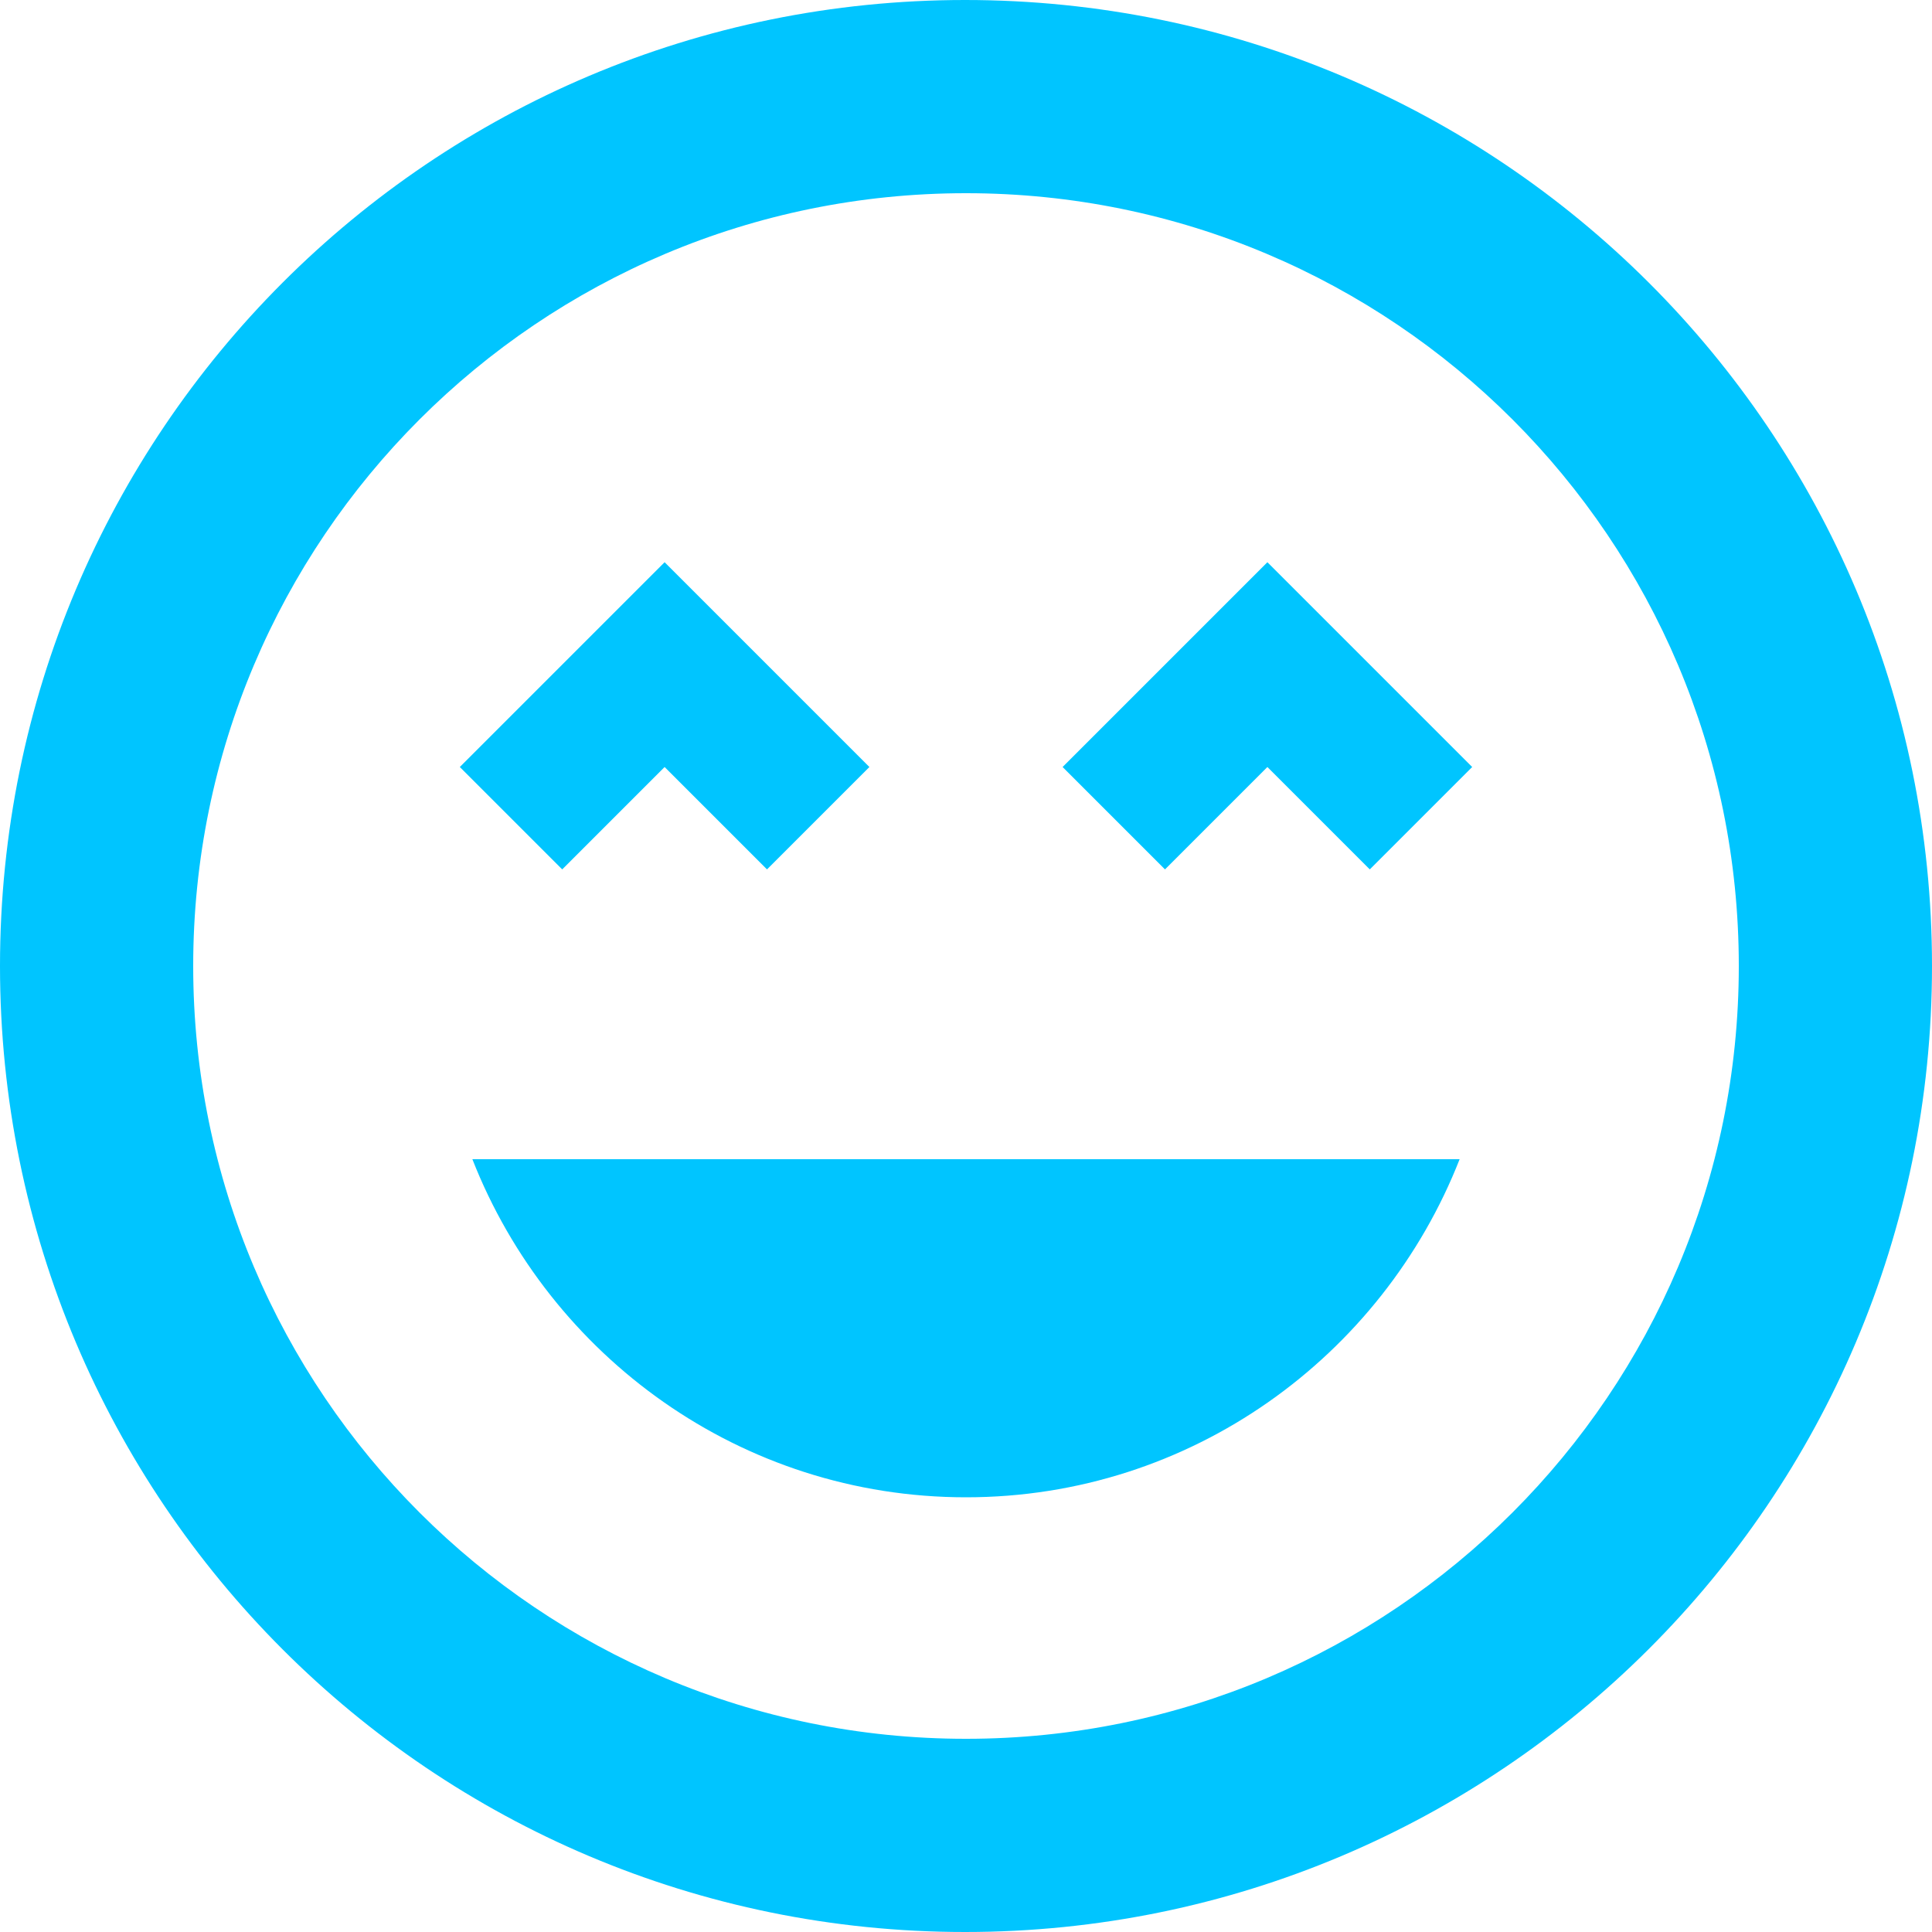
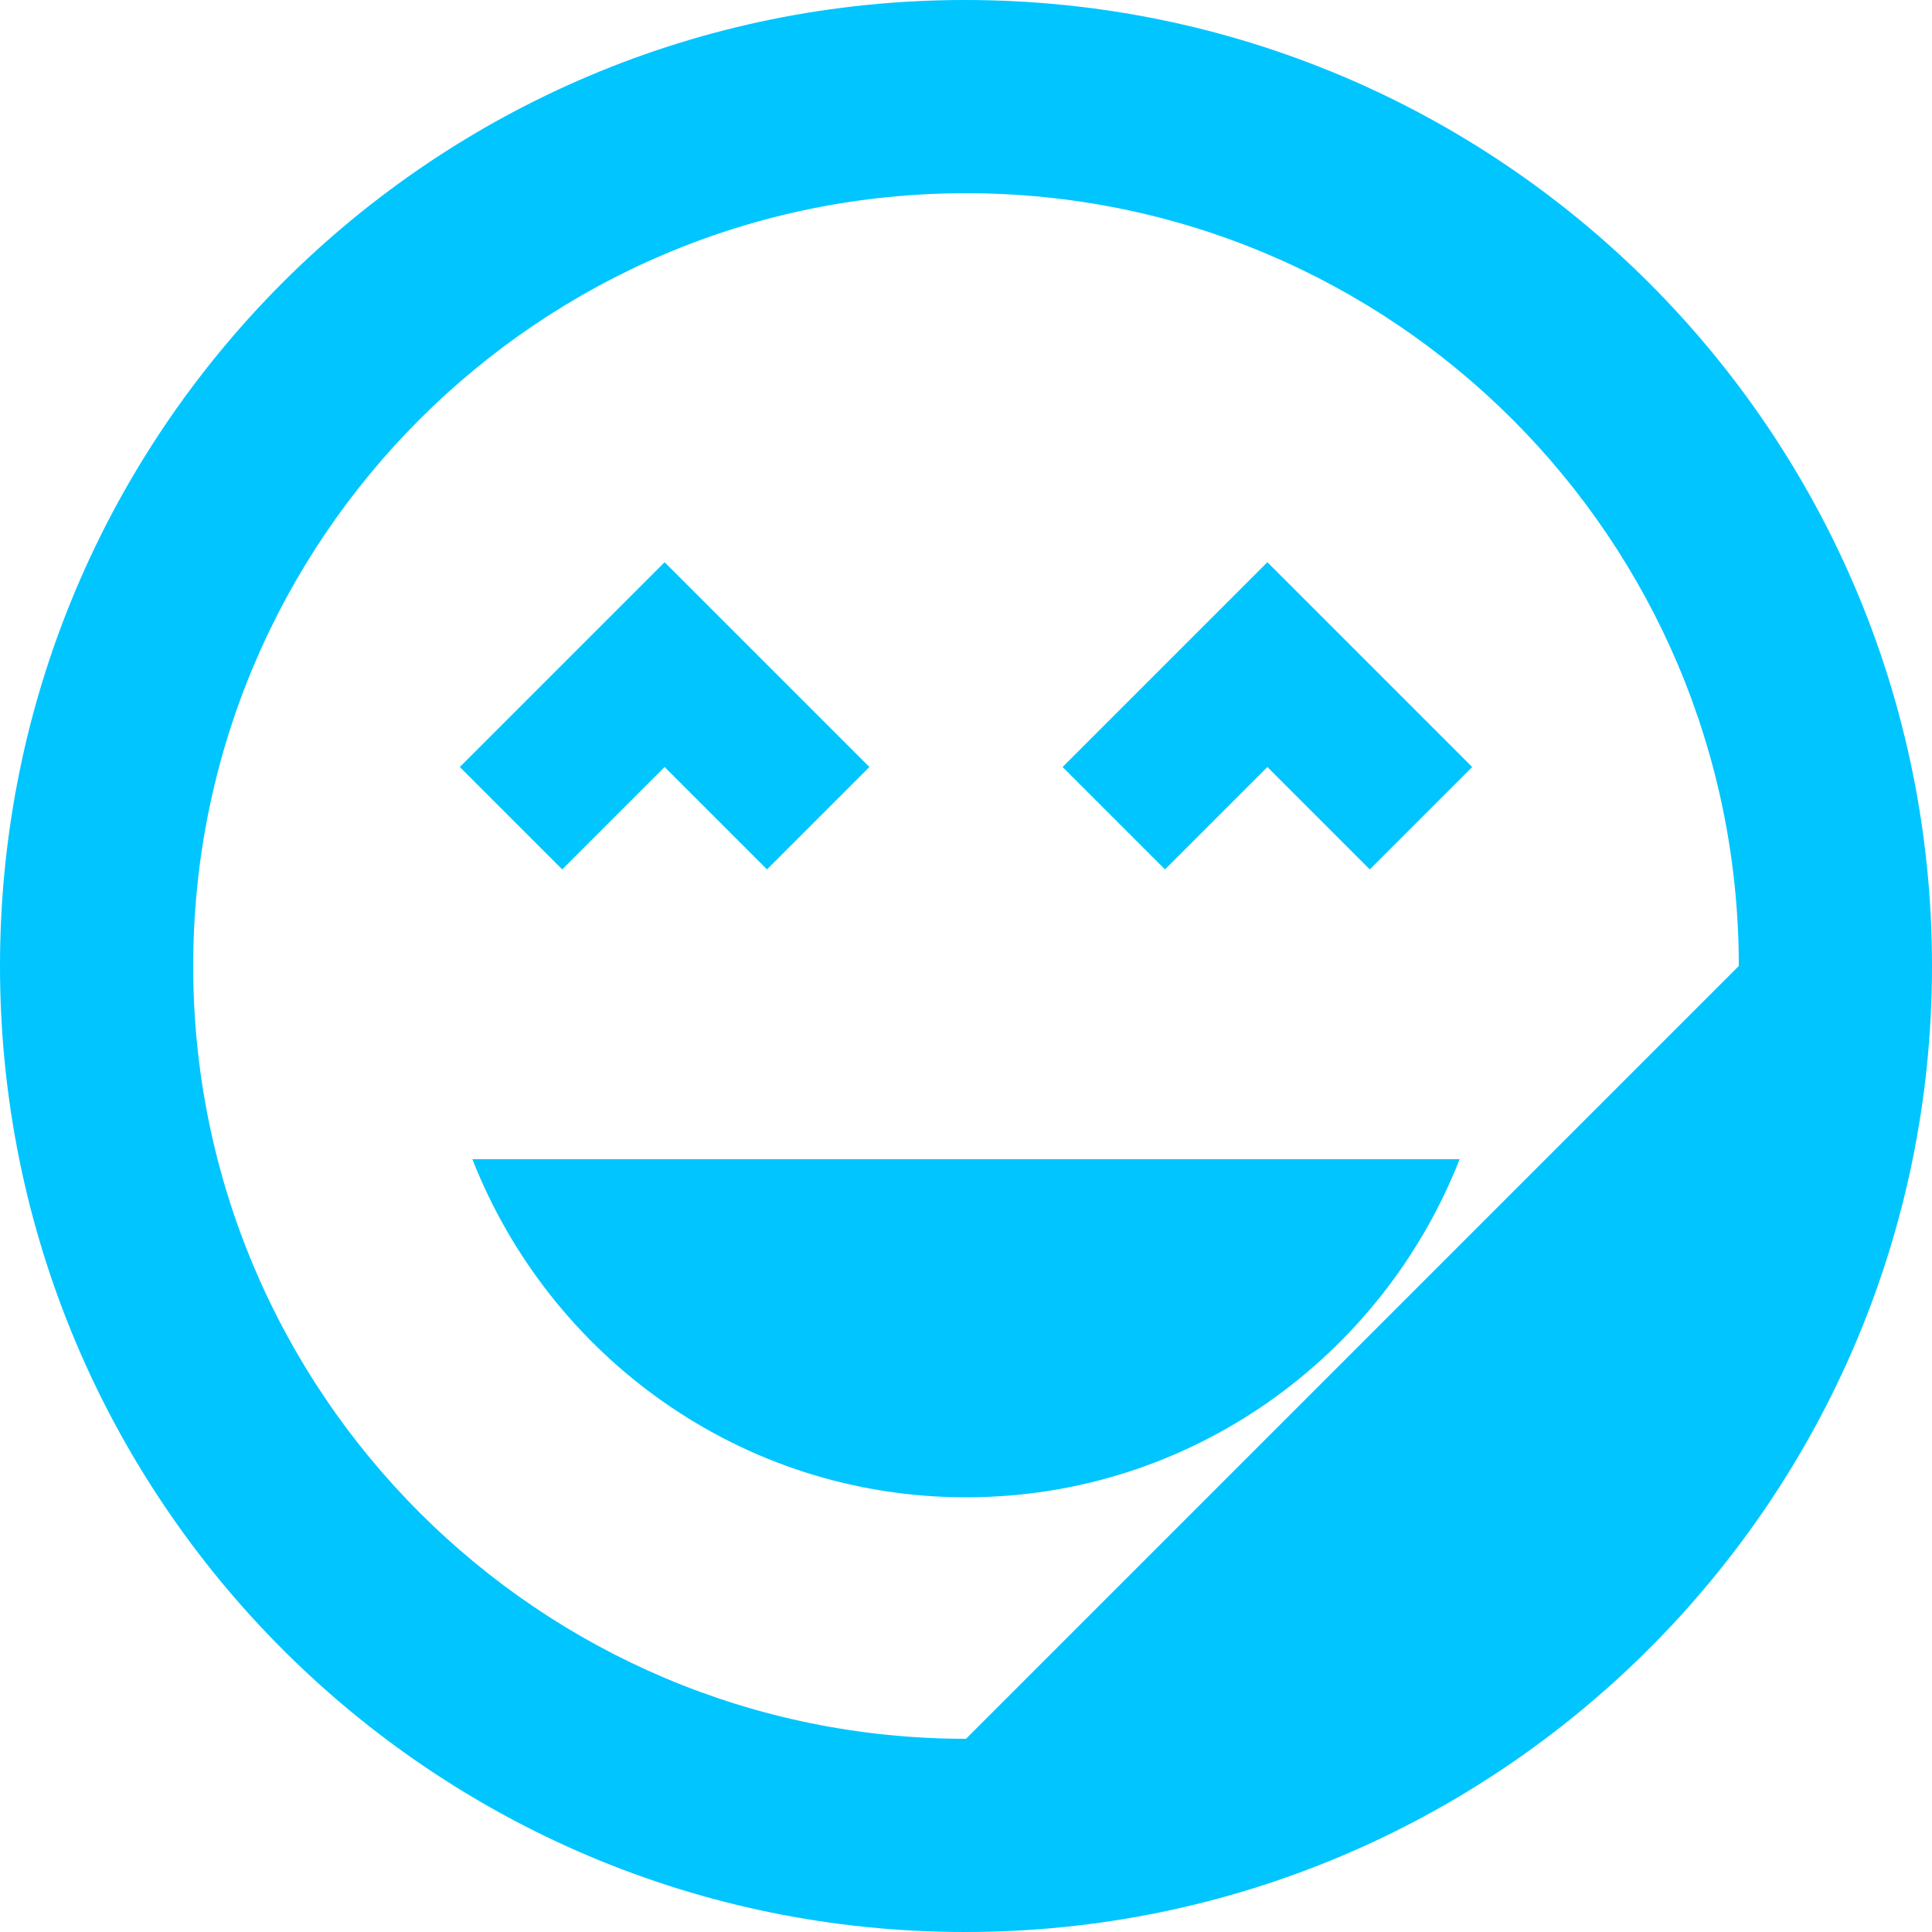
<svg xmlns="http://www.w3.org/2000/svg" width="44" height="44" viewBox="0 0 44 44" fill="none">
-   <path d="M21.978 0C9.834 0 0 9.834 0 22C0 34.166 9.834 44 21.978 44C34.122 44 44 34.166 44 22C44 9.834 34.144 0 21.978 0ZM22 39.6C12.276 39.6 4.4 31.724 4.4 22C4.4 12.276 12.276 4.4 22 4.4C31.724 4.4 39.6 12.276 39.6 22C39.6 31.724 31.724 39.6 22 39.6ZM24.2 17.468L26.532 19.8L28.864 17.468L31.196 19.8L33.528 17.468L28.864 12.804L24.2 17.468ZM15.136 17.468L17.468 19.8L19.8 17.468L15.136 12.804L10.472 17.468L12.804 19.8L15.136 17.468ZM22 34.1C27.126 34.1 31.482 30.888 33.242 26.4H10.758C12.518 30.888 16.874 34.1 22 34.1Z" fill="#00C5FF" />
+   <path d="M21.978 0C9.834 0 0 9.834 0 22C0 34.166 9.834 44 21.978 44C34.122 44 44 34.166 44 22C44 9.834 34.144 0 21.978 0ZM22 39.6C12.276 39.6 4.4 31.724 4.4 22C4.4 12.276 12.276 4.4 22 4.4C31.724 4.4 39.6 12.276 39.6 22ZM24.2 17.468L26.532 19.8L28.864 17.468L31.196 19.8L33.528 17.468L28.864 12.804L24.2 17.468ZM15.136 17.468L17.468 19.8L19.8 17.468L15.136 12.804L10.472 17.468L12.804 19.8L15.136 17.468ZM22 34.1C27.126 34.1 31.482 30.888 33.242 26.4H10.758C12.518 30.888 16.874 34.1 22 34.1Z" fill="#00C5FF" />
</svg>